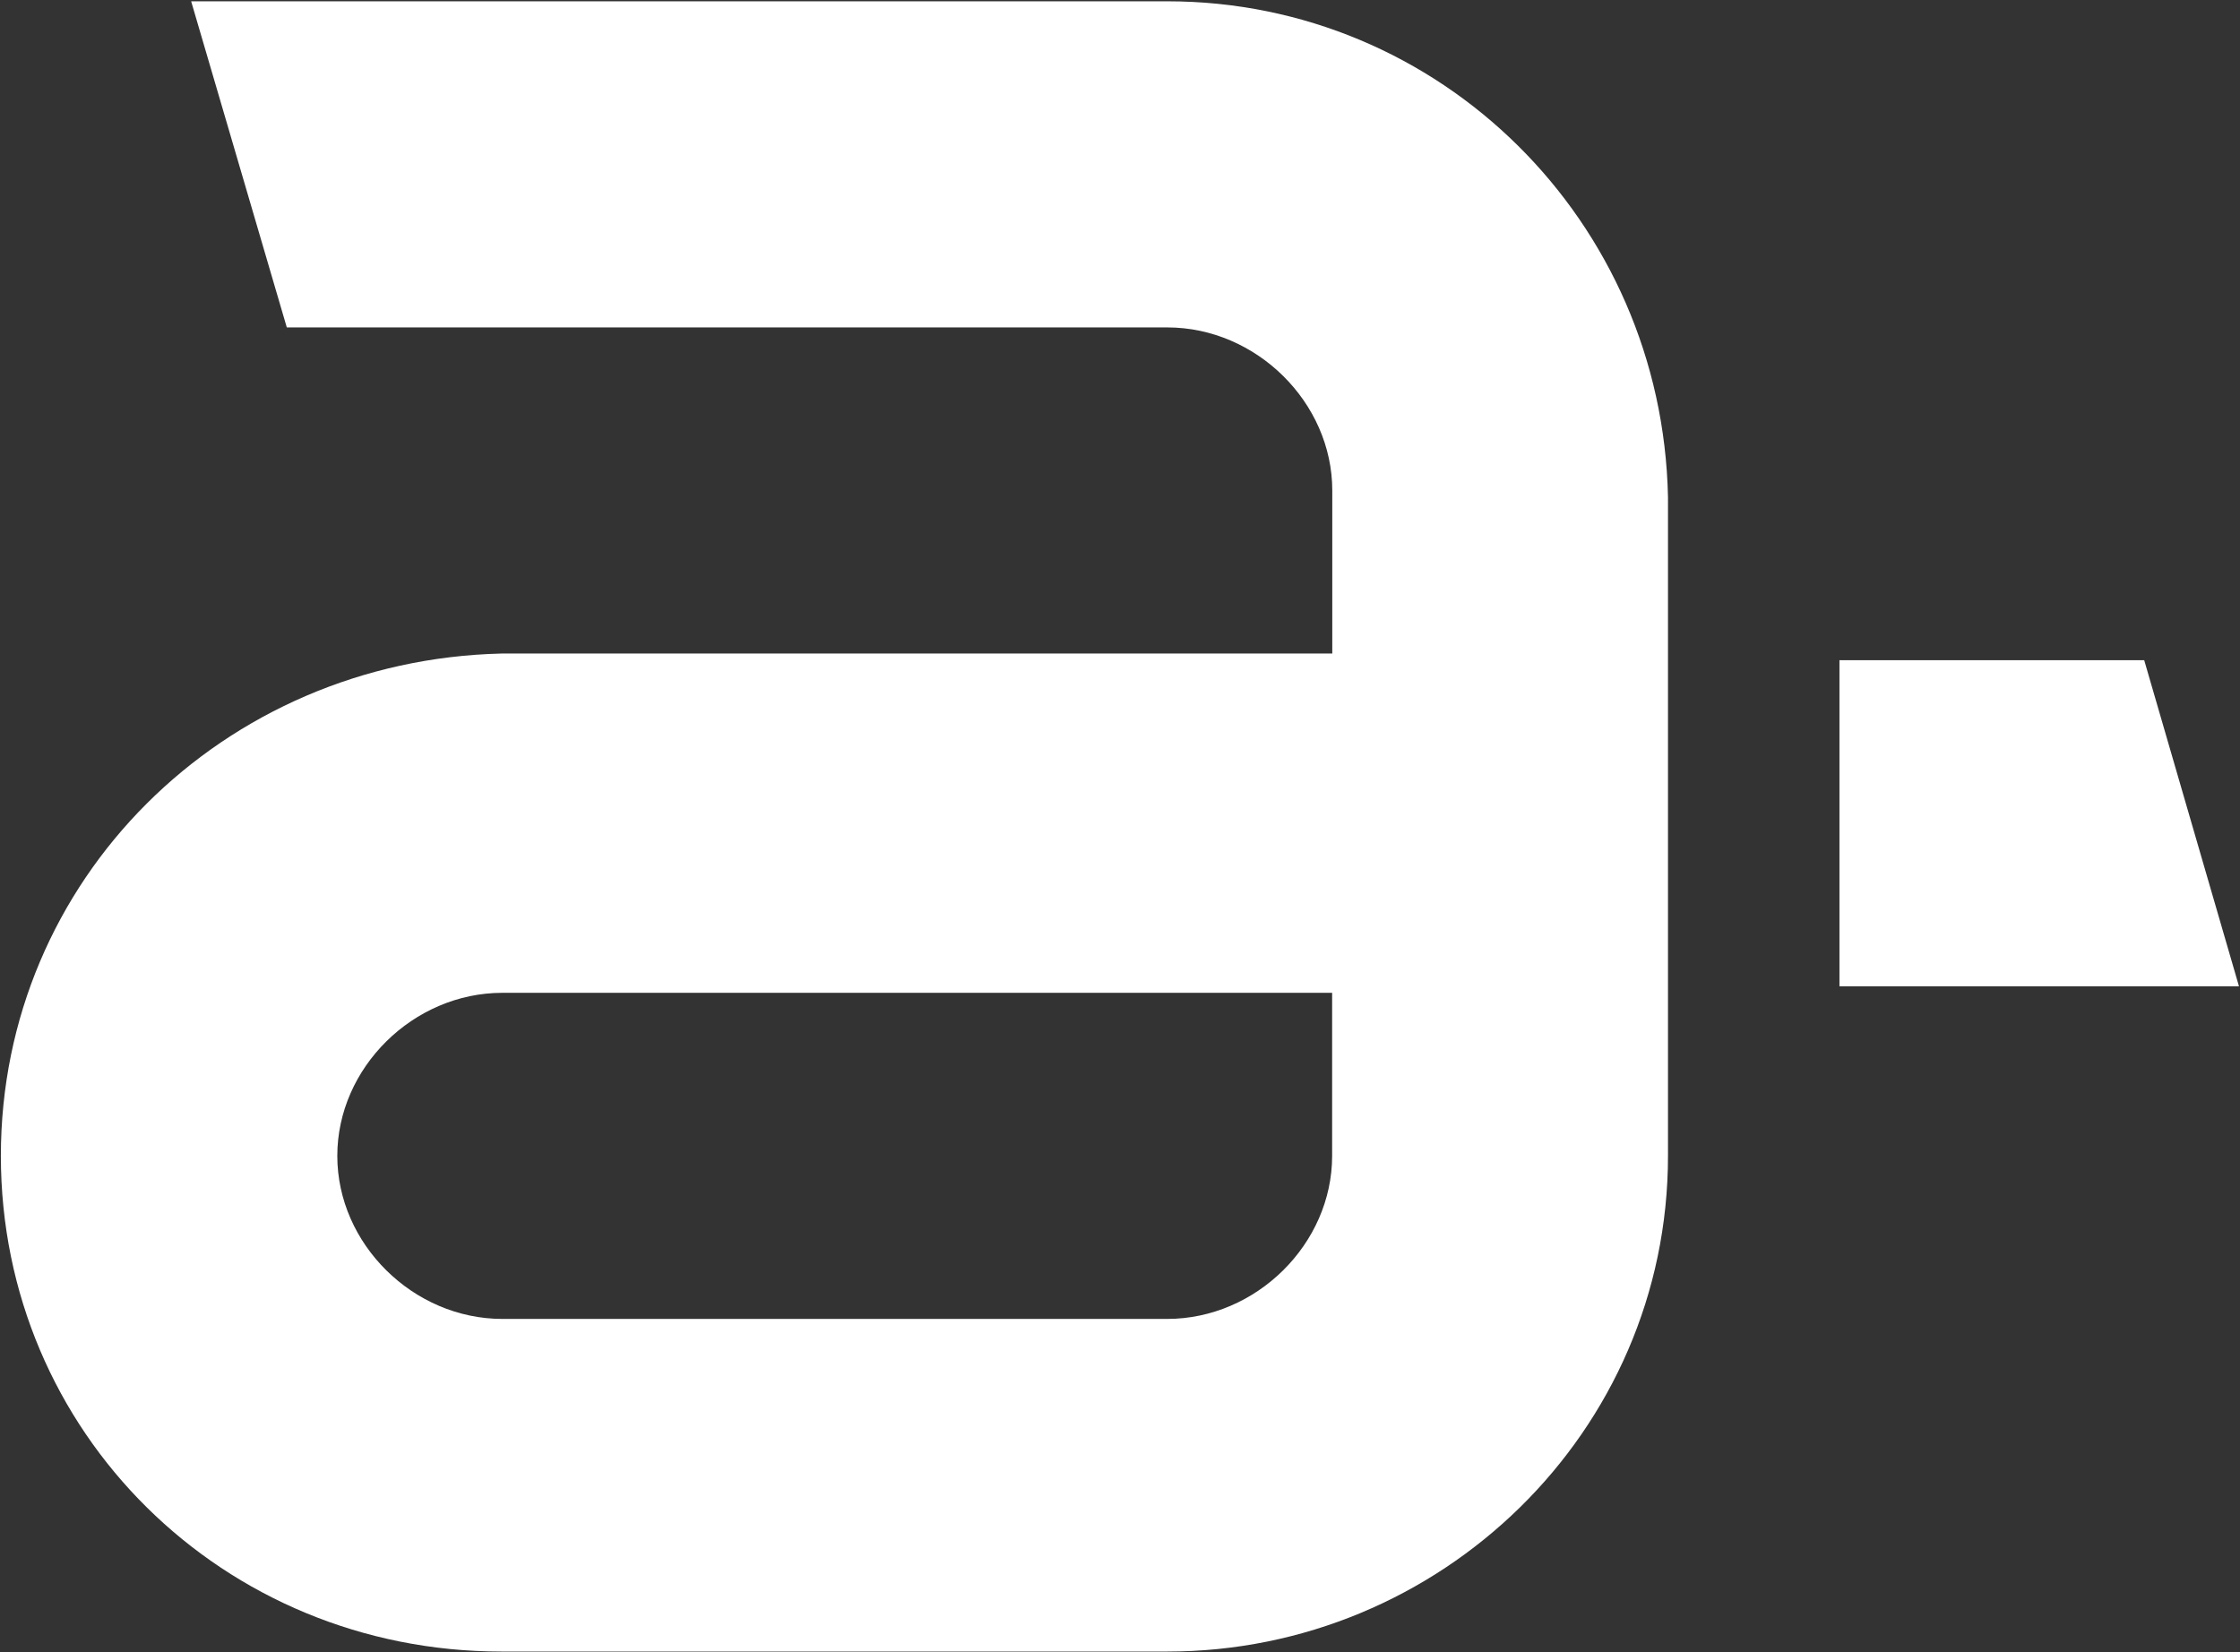
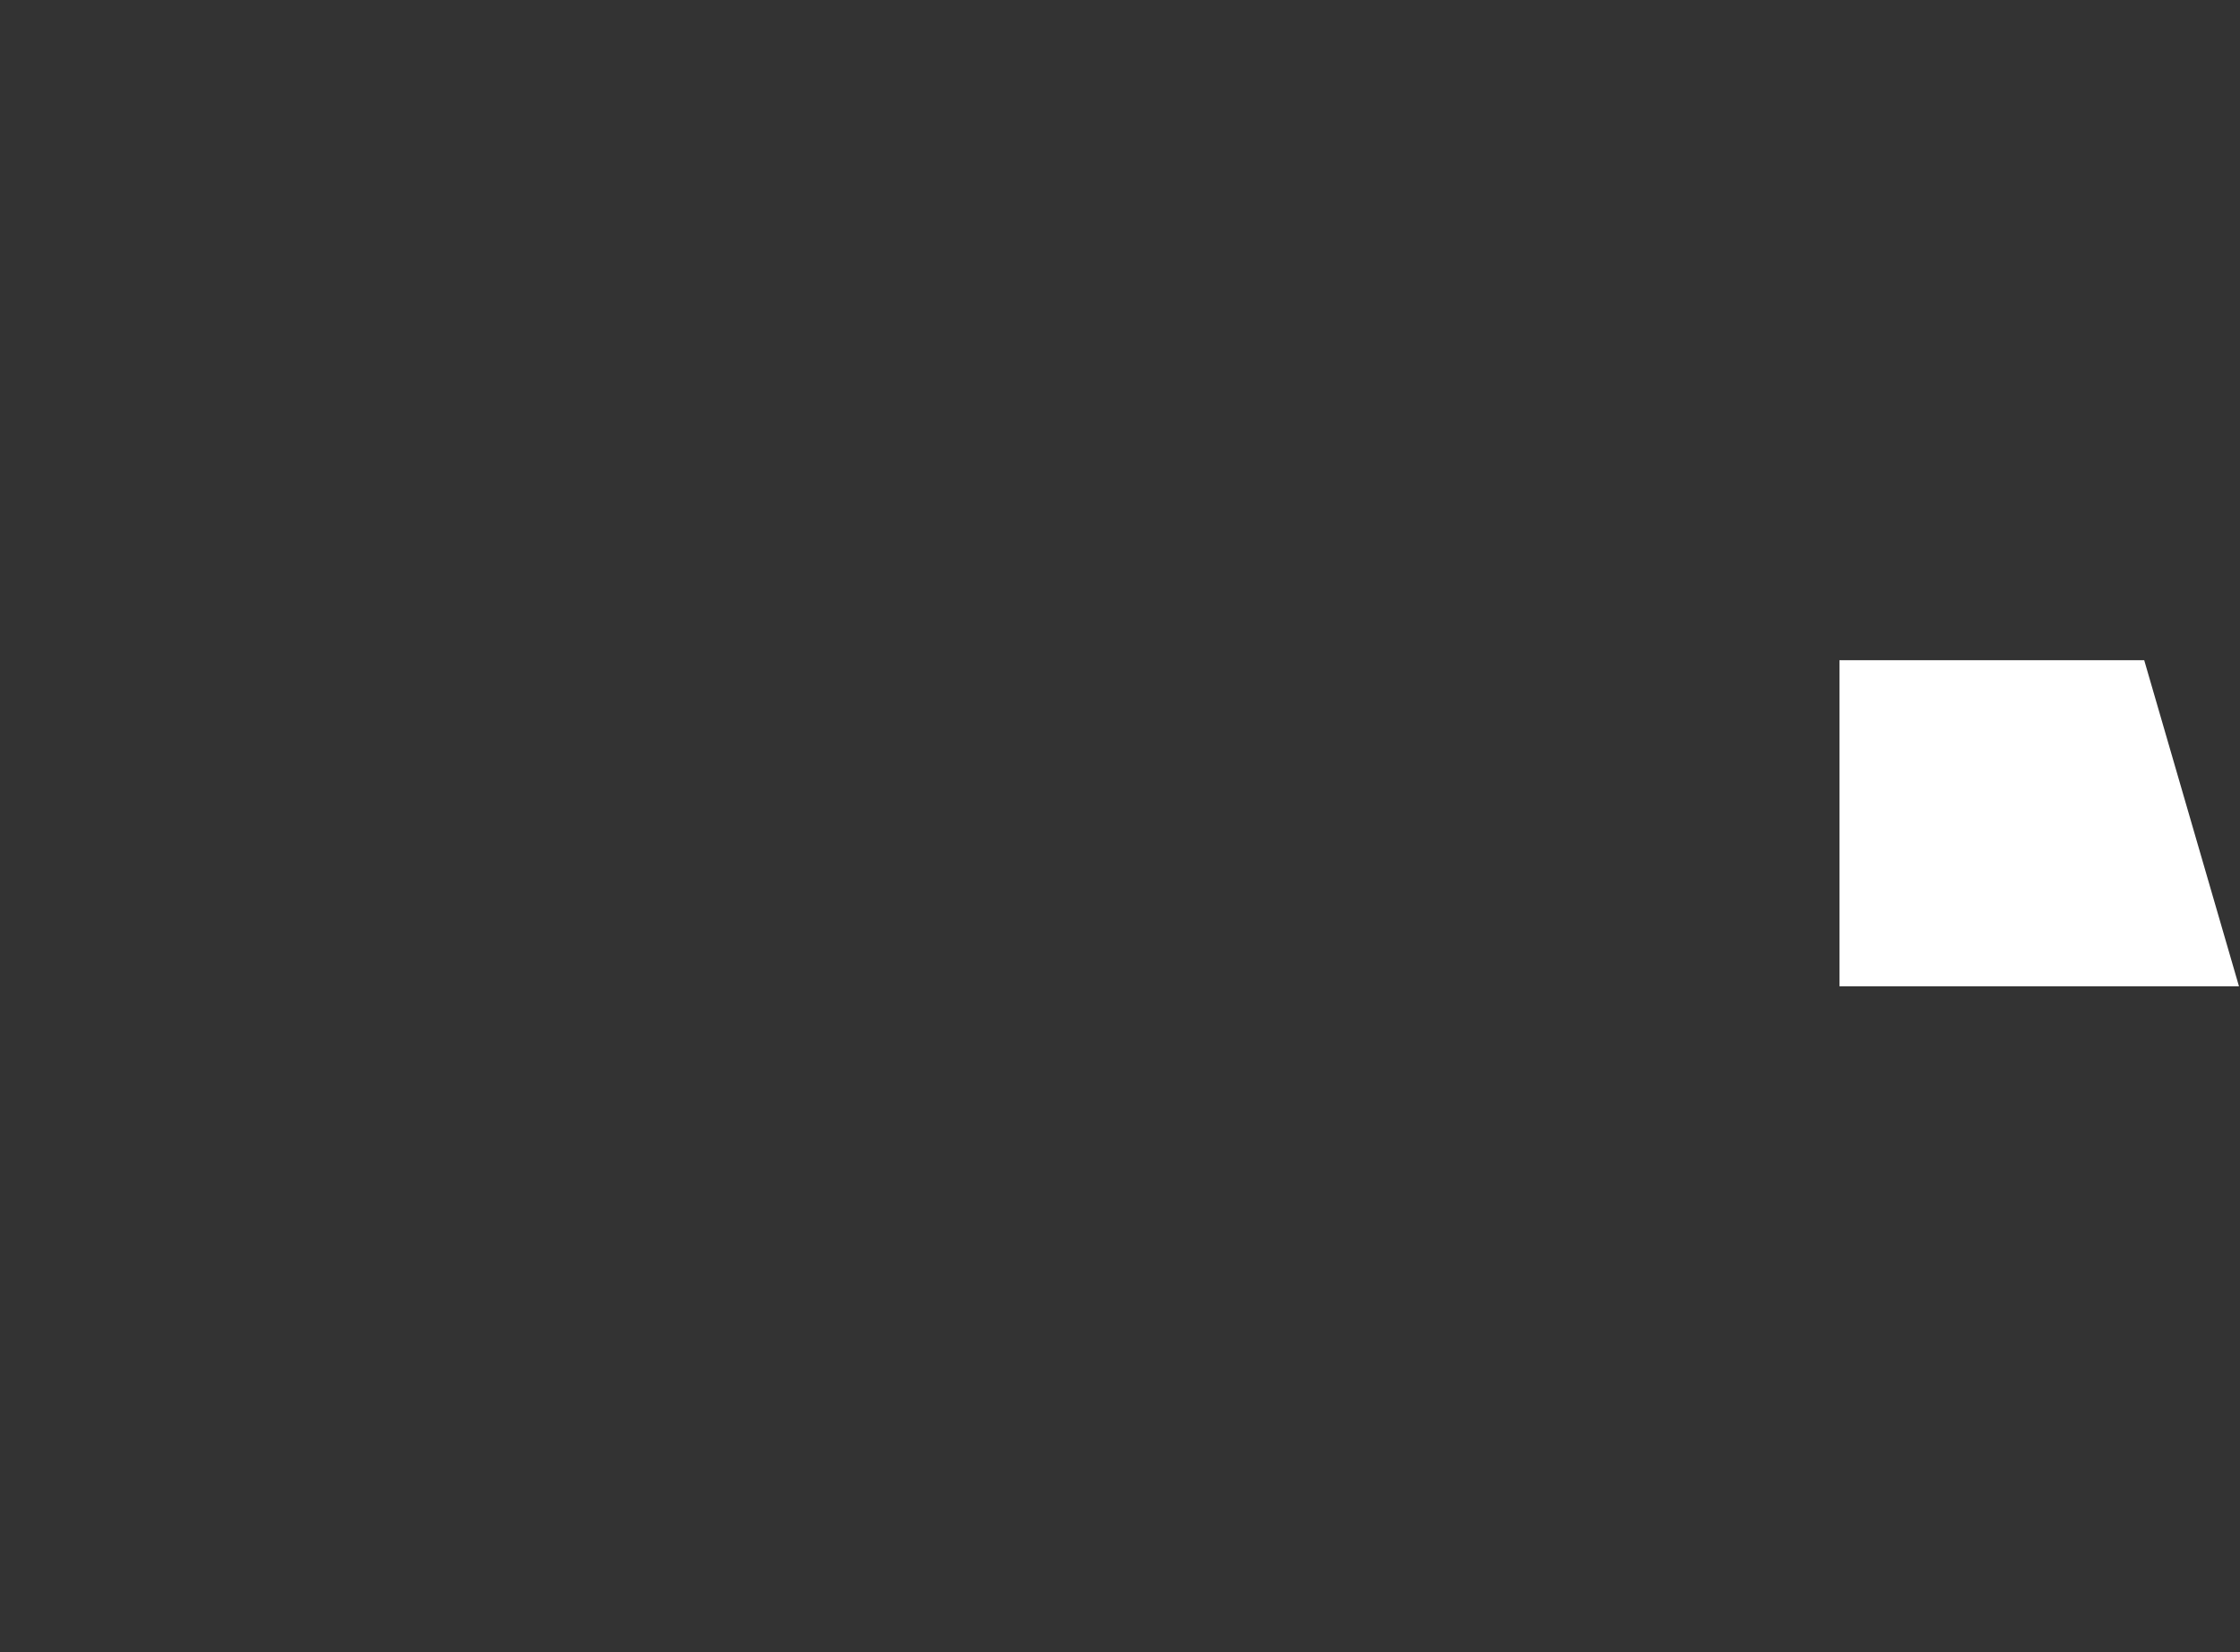
<svg xmlns="http://www.w3.org/2000/svg" version="1.2" viewBox="0 0 1548 1142" width="1548" height="1142">
  <rect x="0" y="0" width="1548" height="1142" fill="#333333" stroke="none" />
  <style>.a{fill:#fff}</style>
-   <path class="a" d="m132.1 0.9l66.1 225.4h608.5c61.5 0 114 51.9 114 112.7v112.7h-574.1c-192.4 4.6-346 156.1-346 347.2 0 191.1 153.6 342.6 346 342.6h460.1c188.5 0 346-151.5 346-342.6v-225.4-112.7-117.2c-3.9-191.1-157.5-342.7-346-342.7zm101 798c0-60.9 52.5-112.7 114.1-112.7h573.4v112.7c0 60.9-52.5 112.7-114 112.7h-459.4c-61.6 0-114.1-51.8-114.1-112.7z" />
  <path fill-rule="evenodd" class="a" d="m1481.8 456.3h-210.6v225.4h276.1z" />
</svg>